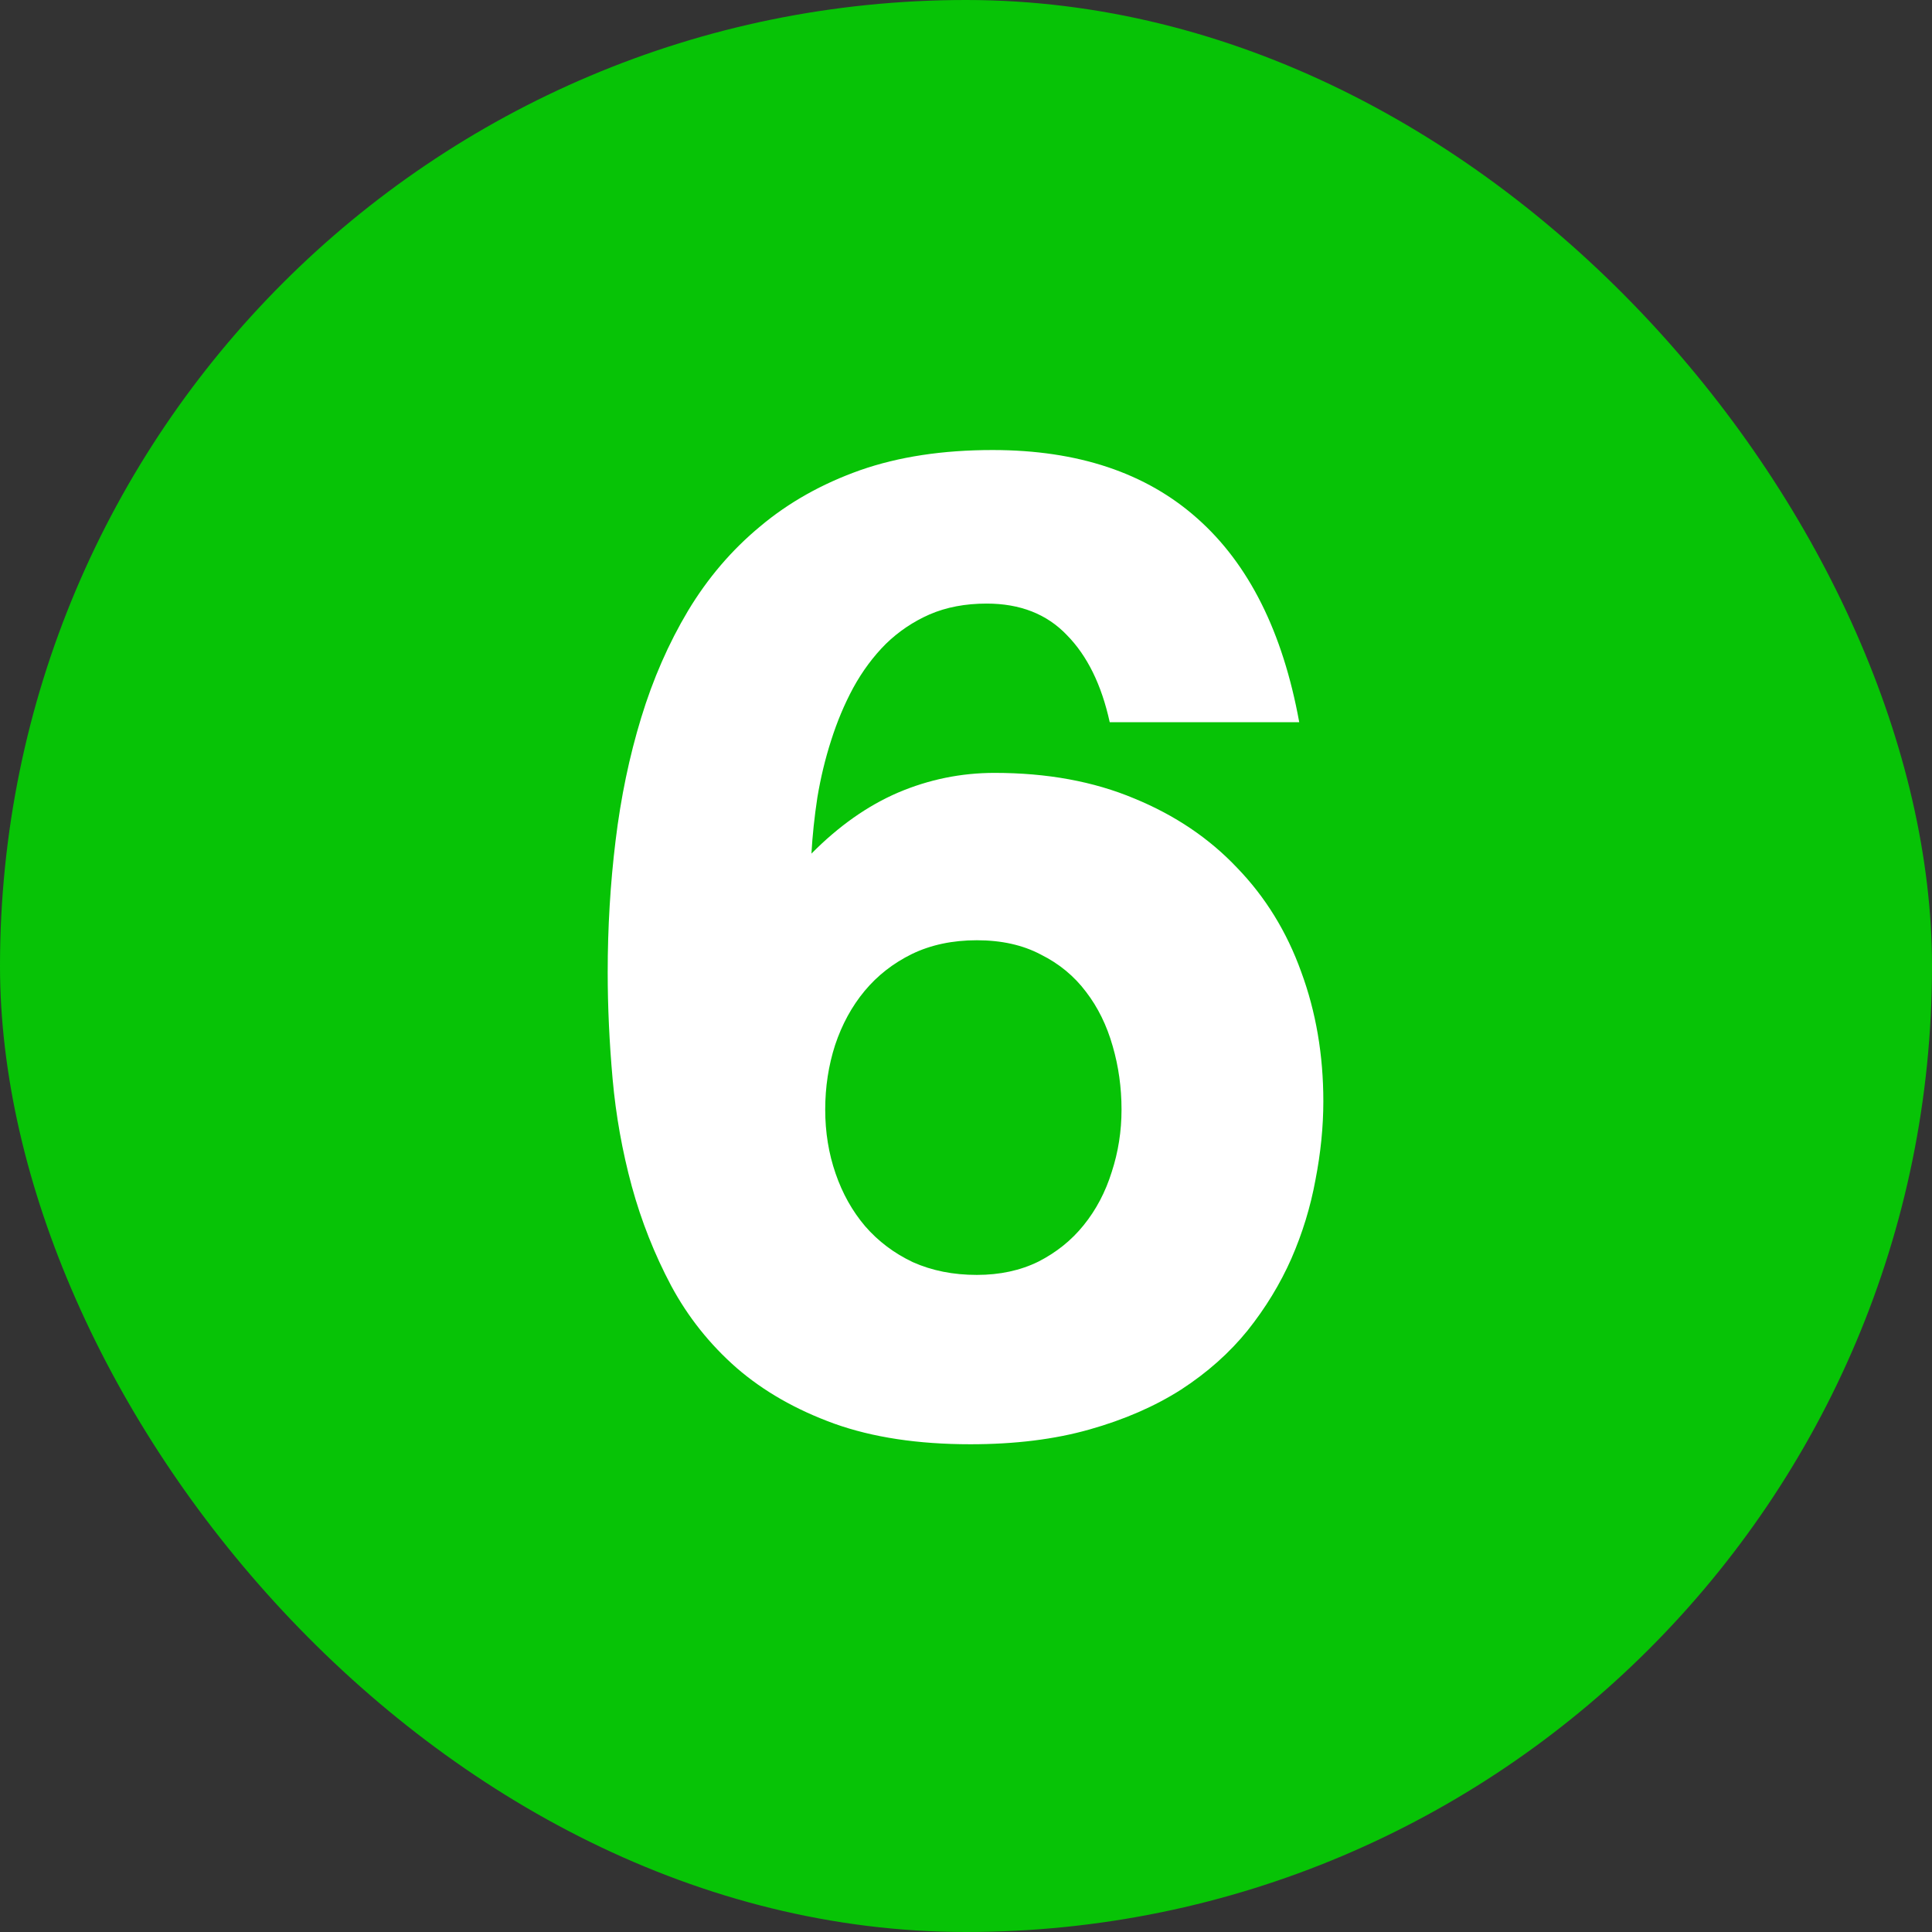
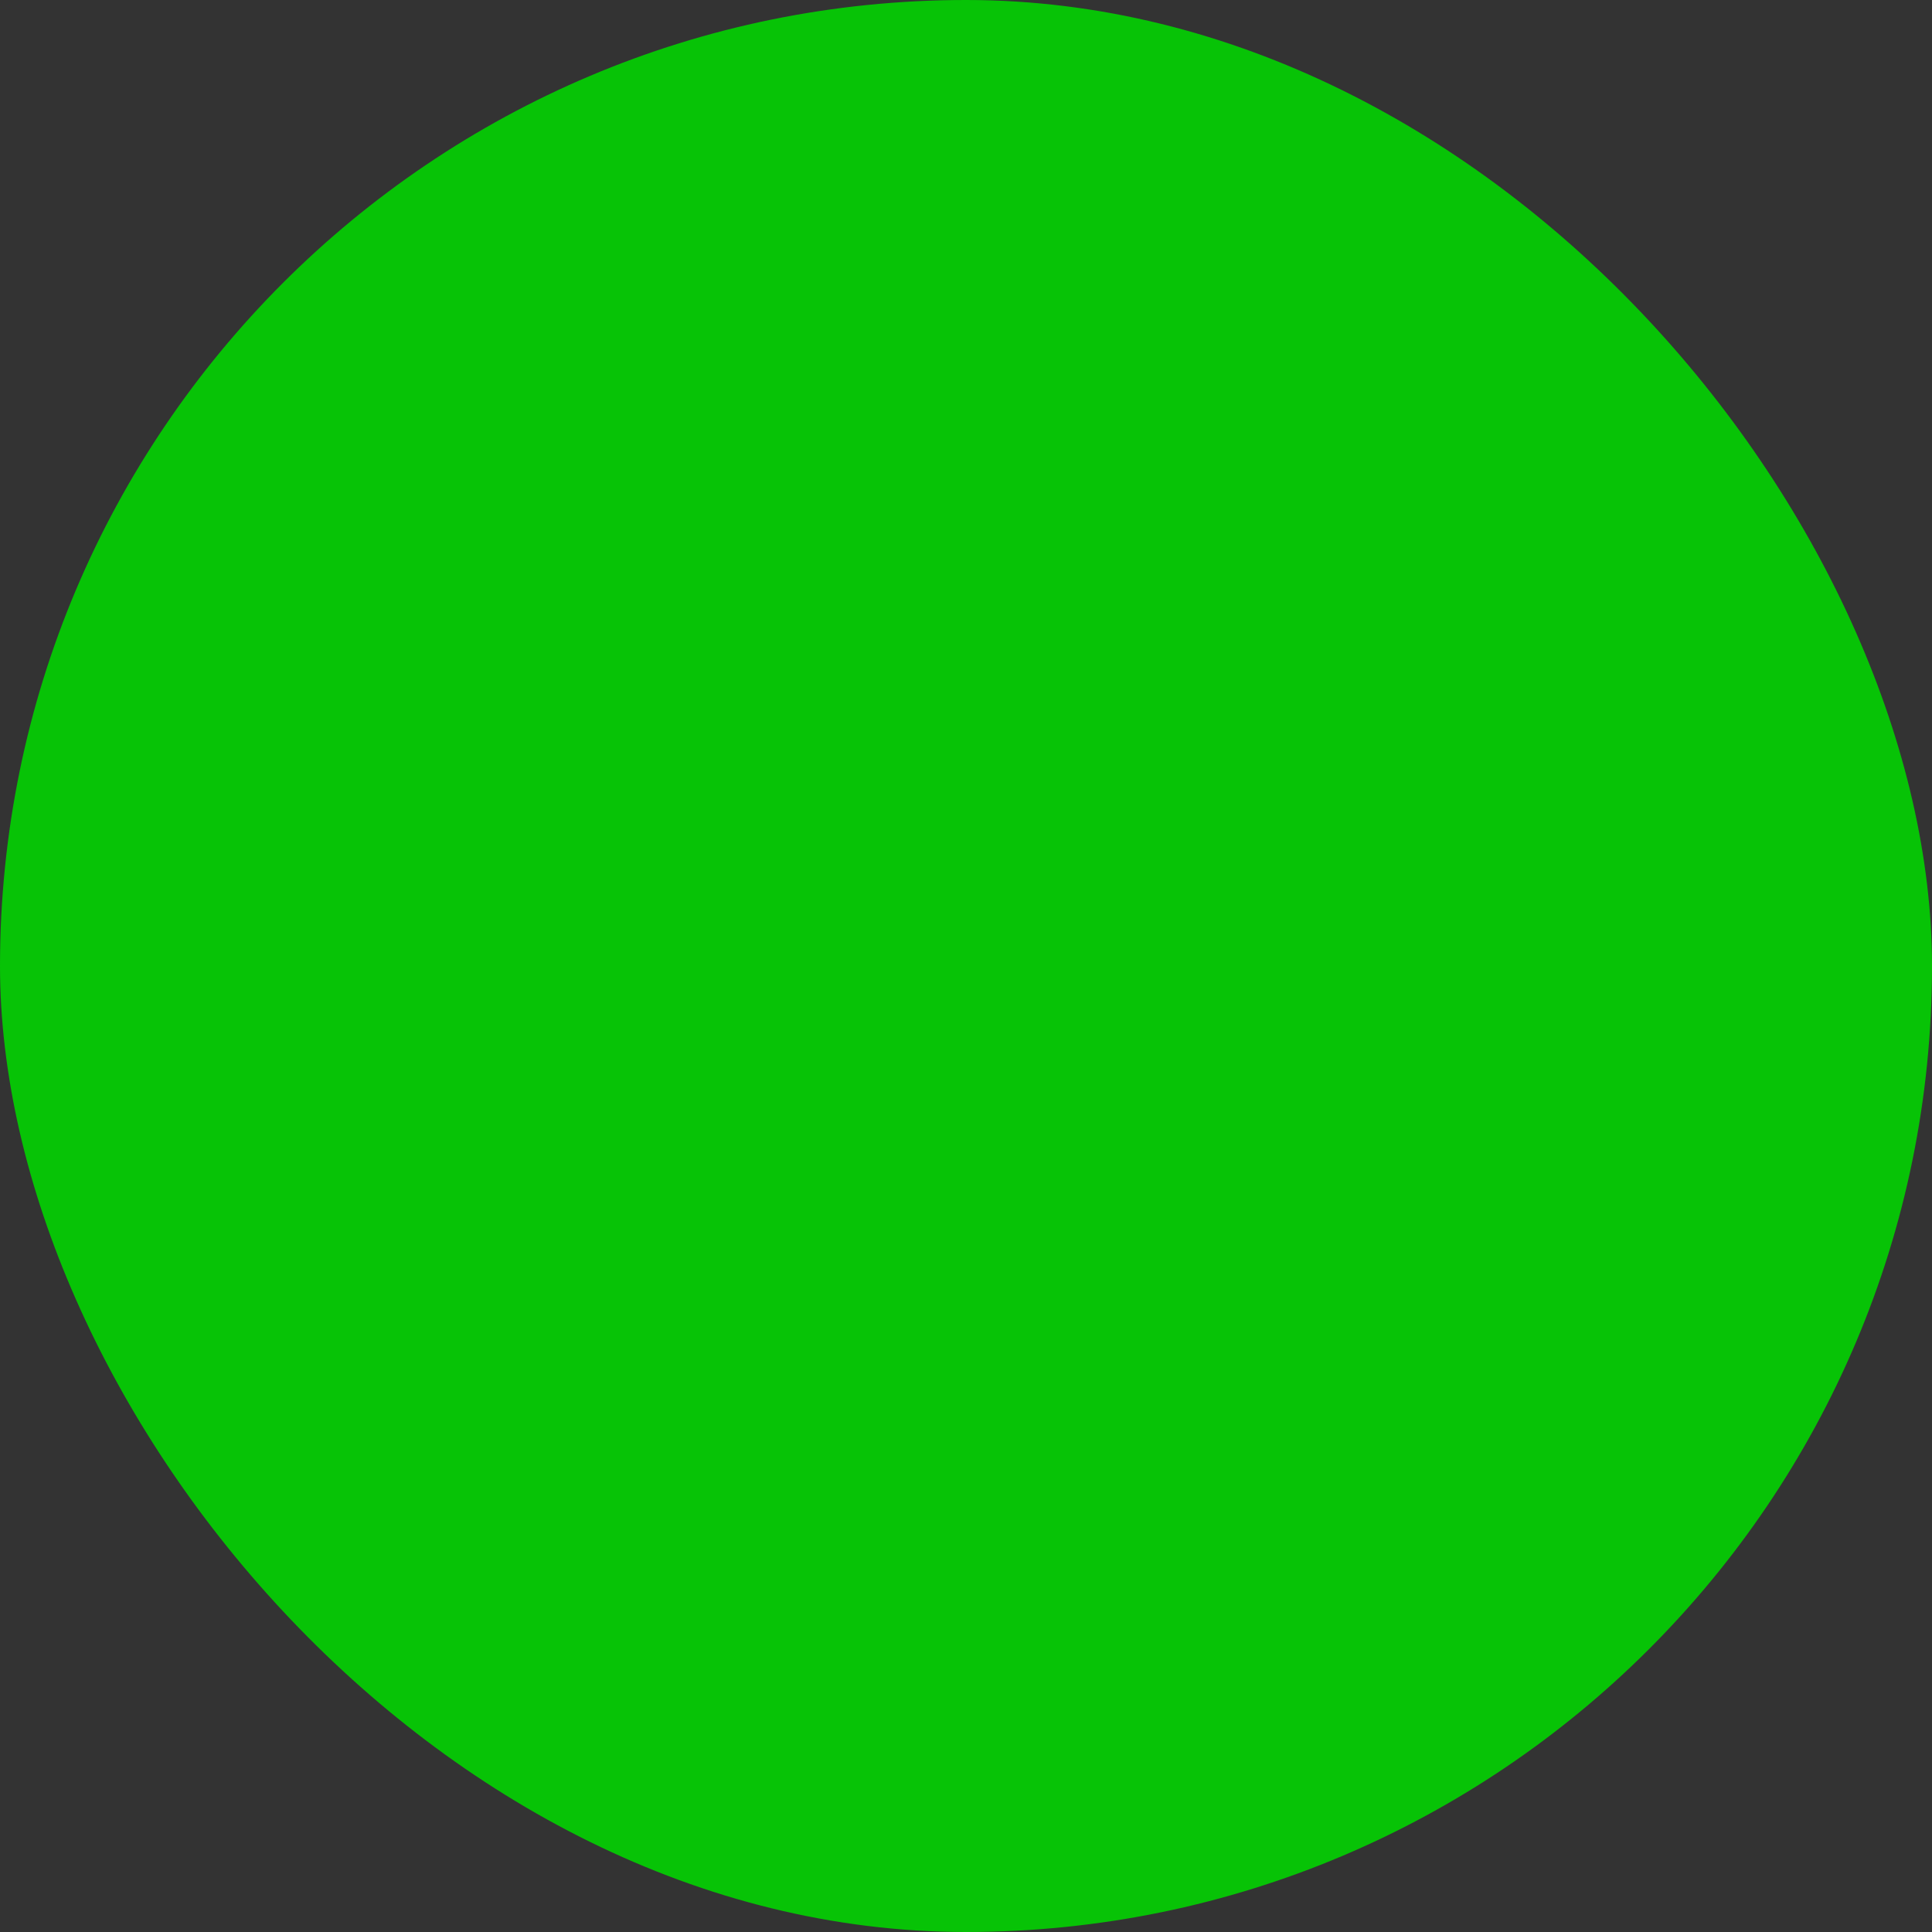
<svg xmlns="http://www.w3.org/2000/svg" width="46" height="46" viewBox="0 0 46 46" fill="none">
  <rect x="0" y="0" width="46" height="46" fill="#333333" stroke="none" />
  <rect width="46" height="46" rx="23" fill="#07C306" />
-   <path d="M23.258 22.387C22.68 22.387 22.164 22.496 21.711 22.715C21.266 22.934 20.891 23.227 20.586 23.594C20.281 23.961 20.047 24.391 19.883 24.883C19.727 25.367 19.648 25.879 19.648 26.418C19.648 26.957 19.73 27.465 19.895 27.941C20.059 28.418 20.293 28.836 20.598 29.195C20.91 29.555 21.289 29.84 21.734 30.051C22.188 30.254 22.695 30.355 23.258 30.355C23.805 30.355 24.293 30.25 24.723 30.039C25.152 29.82 25.512 29.531 25.801 29.172C26.098 28.805 26.32 28.383 26.469 27.906C26.625 27.43 26.703 26.934 26.703 26.418C26.703 25.895 26.633 25.391 26.492 24.906C26.352 24.414 26.141 23.984 25.859 23.617C25.578 23.242 25.219 22.945 24.781 22.727C24.352 22.5 23.844 22.387 23.258 22.387ZM23.633 10.715C25.664 10.715 27.289 11.258 28.508 12.344C29.734 13.43 30.543 15.047 30.934 17.195H26.422C26.227 16.305 25.887 15.613 25.402 15.121C24.926 14.621 24.289 14.371 23.492 14.371C22.984 14.371 22.531 14.457 22.133 14.629C21.742 14.801 21.395 15.035 21.09 15.332C20.793 15.629 20.535 15.977 20.316 16.375C20.105 16.766 19.93 17.184 19.789 17.629C19.648 18.066 19.539 18.52 19.461 18.988C19.391 19.449 19.344 19.895 19.32 20.324C19.969 19.668 20.656 19.184 21.383 18.871C22.117 18.559 22.883 18.402 23.68 18.402C24.93 18.402 26.039 18.605 27.008 19.012C27.977 19.41 28.793 19.961 29.457 20.664C30.129 21.359 30.637 22.184 30.98 23.137C31.332 24.09 31.508 25.117 31.508 26.219C31.508 26.828 31.445 27.453 31.32 28.094C31.203 28.734 31.012 29.359 30.746 29.969C30.48 30.57 30.133 31.141 29.703 31.68C29.273 32.211 28.746 32.68 28.121 33.086C27.496 33.484 26.77 33.801 25.941 34.035C25.113 34.27 24.168 34.387 23.105 34.387C21.855 34.387 20.773 34.223 19.859 33.895C18.953 33.566 18.18 33.125 17.539 32.57C16.898 32.008 16.379 31.355 15.98 30.613C15.582 29.863 15.27 29.074 15.043 28.246C14.816 27.41 14.664 26.559 14.586 25.691C14.508 24.816 14.469 23.969 14.469 23.148C14.469 22.086 14.531 21.043 14.656 20.02C14.781 18.988 14.984 18.012 15.266 17.09C15.547 16.168 15.918 15.32 16.379 14.547C16.848 13.766 17.422 13.094 18.102 12.531C18.781 11.961 19.574 11.516 20.48 11.195C21.395 10.875 22.445 10.715 23.633 10.715Z" fill="white" />
</svg>